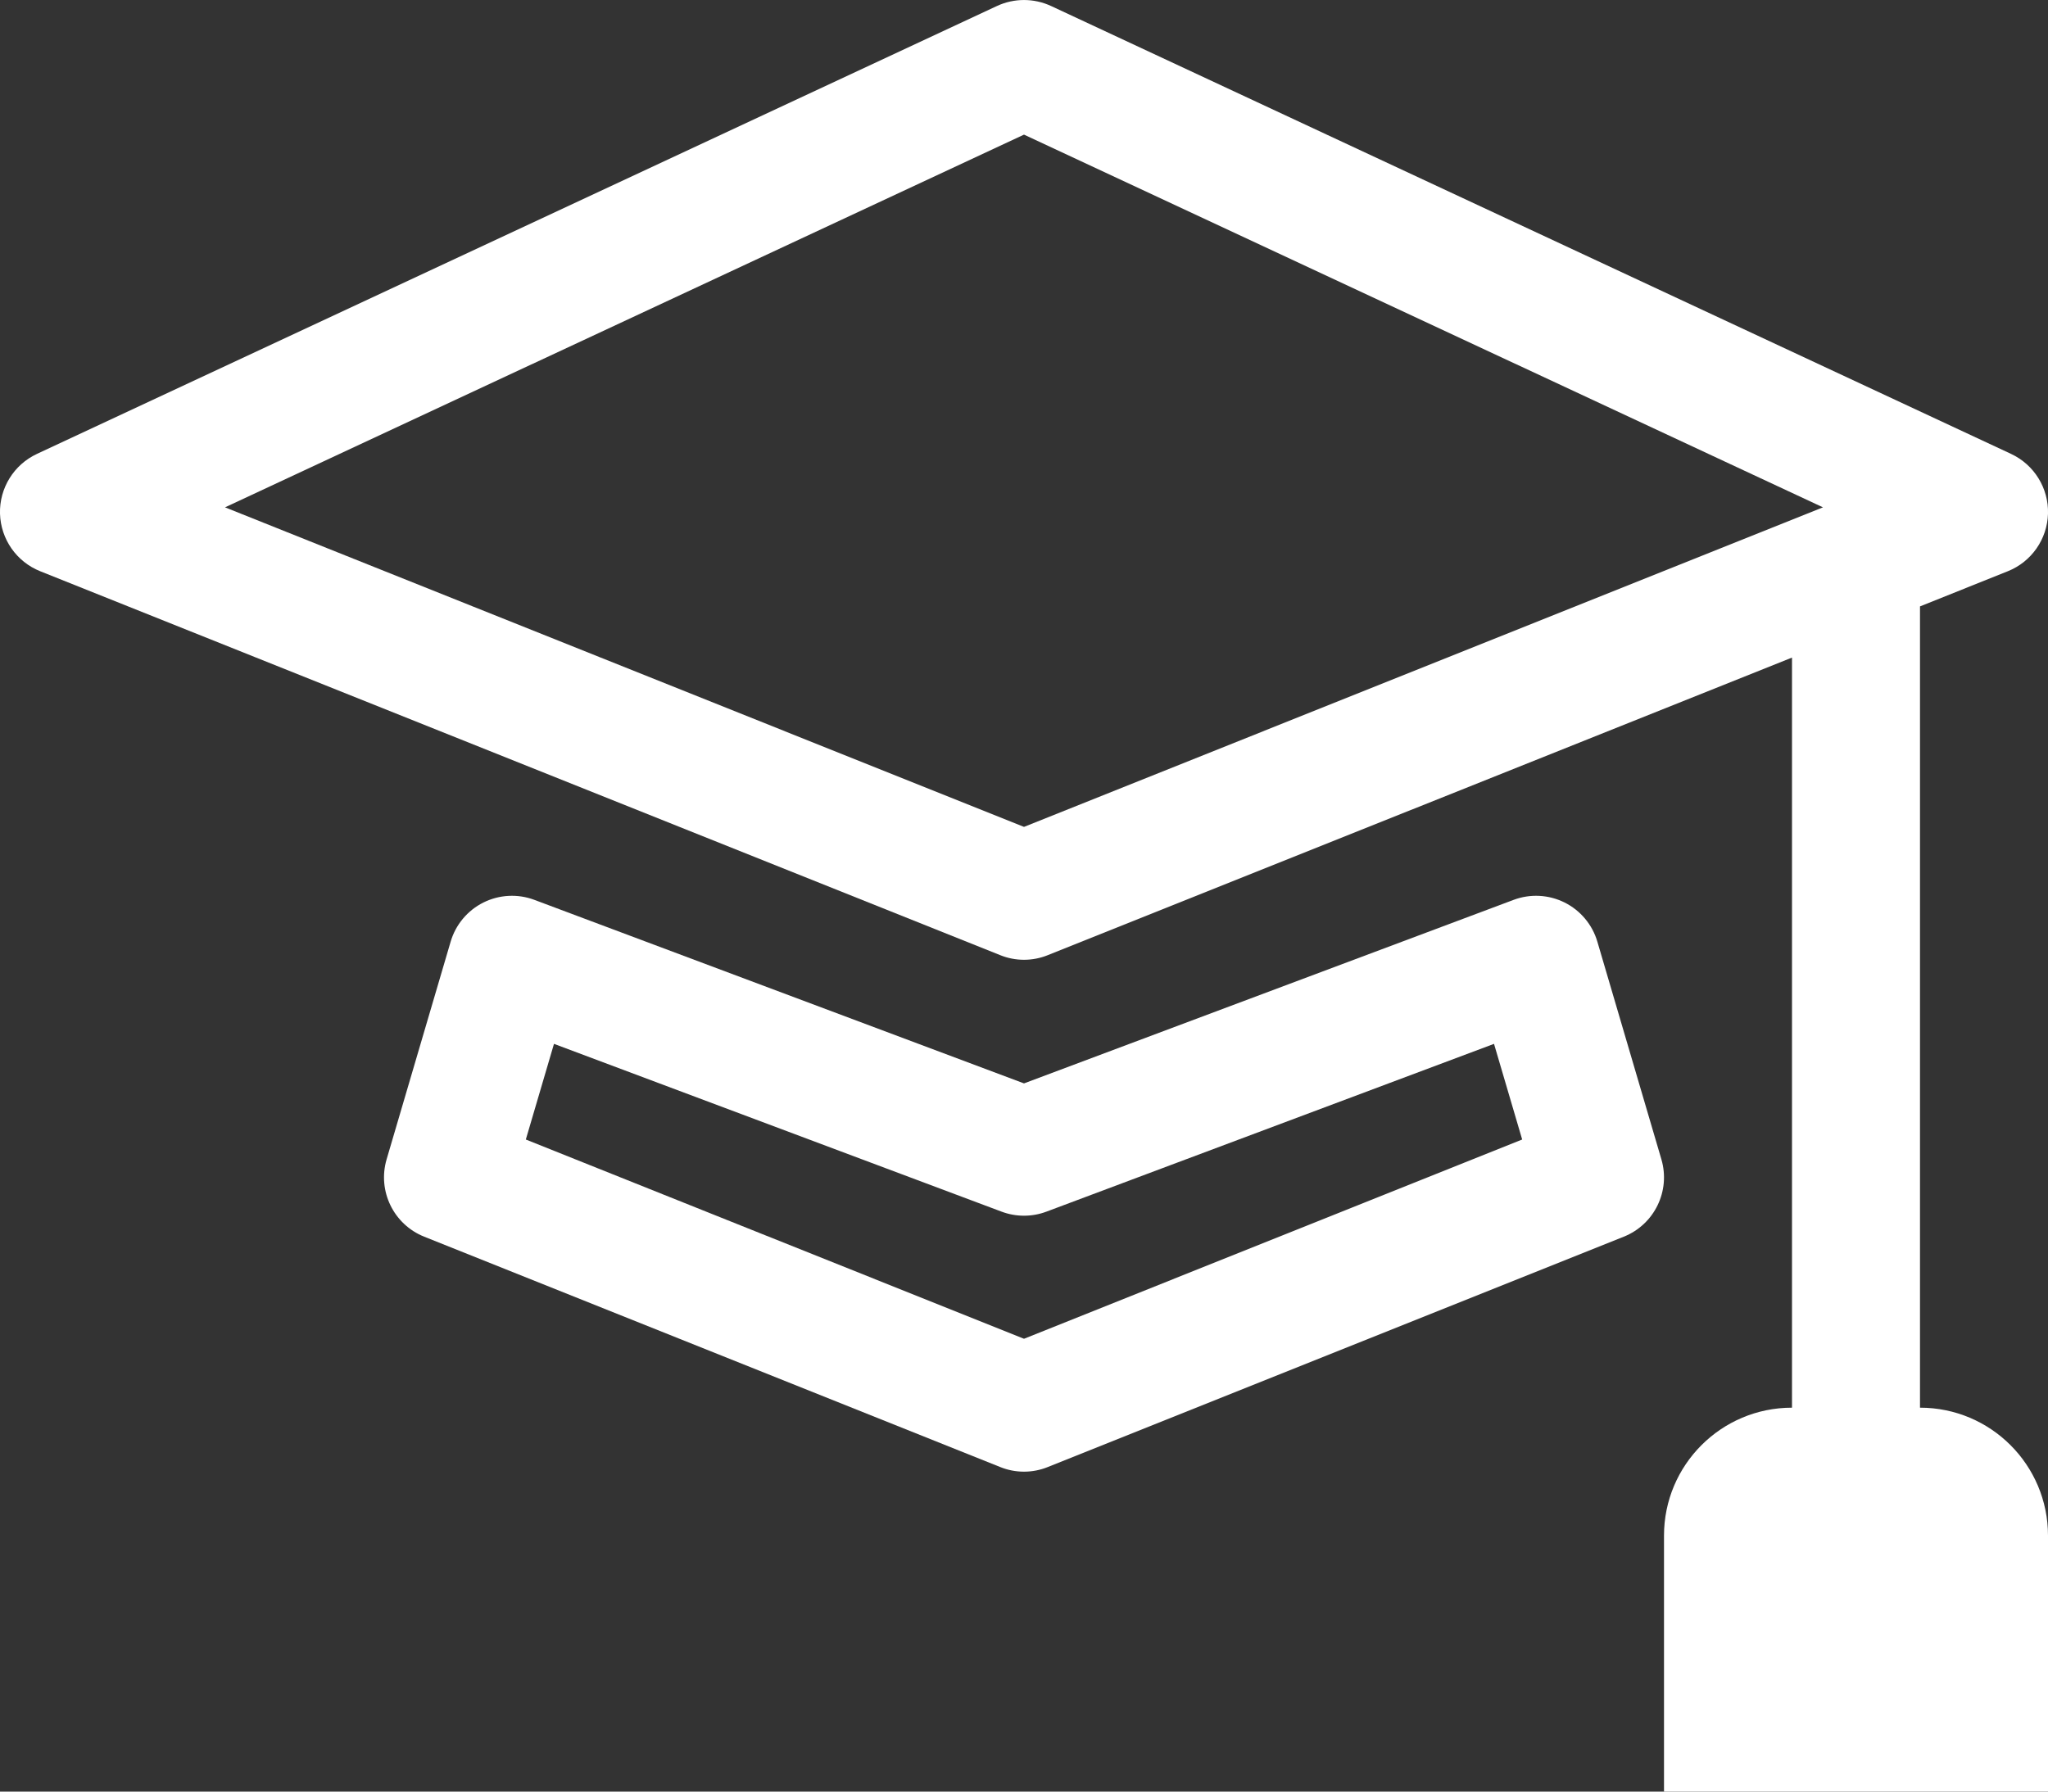
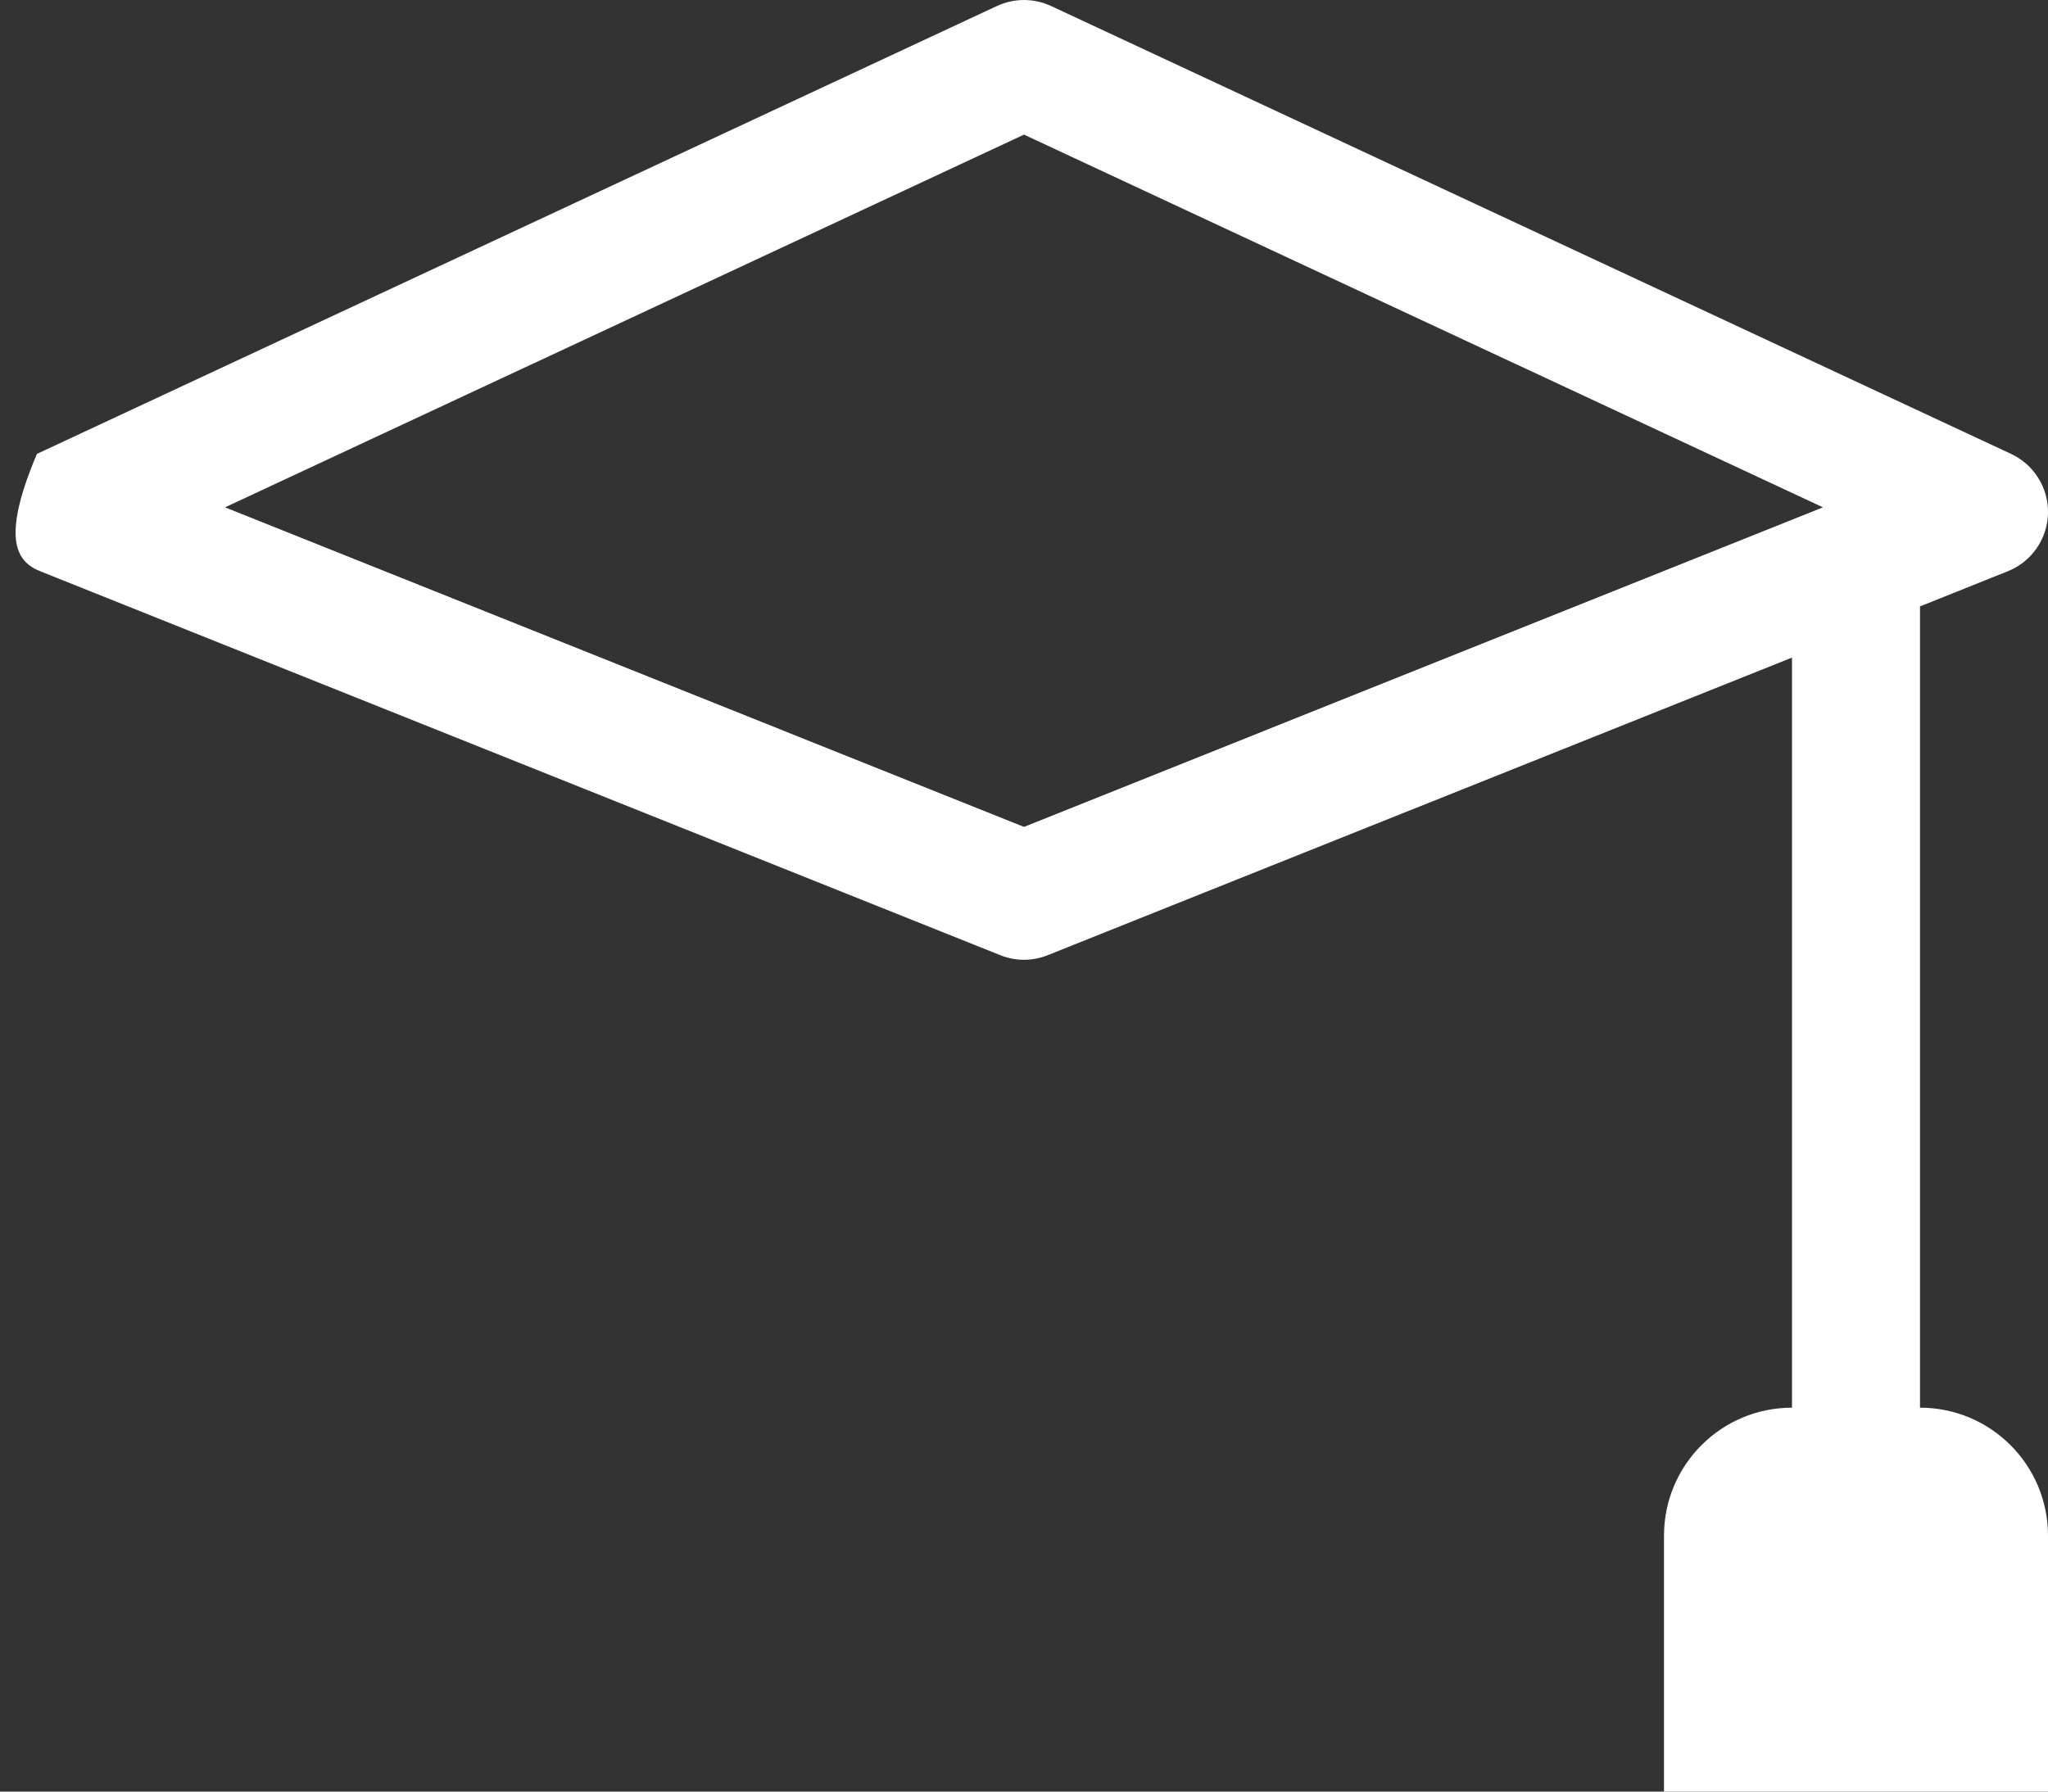
<svg xmlns="http://www.w3.org/2000/svg" width="32" height="28" viewBox="0 0 32 28" fill="none">
  <rect x="0" y="0" width="32" height="28" fill="#333333" stroke="none" />
-   <path d="M16.423 0.094C16.155 -0.031 15.845 -0.031 15.577 0.094L0.577 7.094C0.216 7.262 -0.011 7.63 0 8.028C0.012 8.427 0.258 8.78 0.629 8.928L15.629 14.928C15.867 15.024 16.133 15.024 16.371 14.928L28 10.277V22C26.895 22 26 22.895 26 24V28H32V24C32 22.895 31.105 22 30 22V9.477L31.371 8.928C31.742 8.78 31.988 8.427 32 8.028C32.011 7.63 31.784 7.262 31.423 7.094L16.423 0.094ZM16 12.923L3.516 7.929L16 2.104L28.484 7.929L16 12.923Z" fill="white" />
-   <path d="M8.351 14.064C8.091 13.966 7.802 13.981 7.553 14.105C7.305 14.229 7.119 14.451 7.041 14.718L6.041 18.118C5.895 18.613 6.15 19.137 6.629 19.328L15.629 22.928C15.867 23.024 16.133 23.024 16.371 22.928L25.371 19.328C25.85 19.137 26.105 18.613 25.959 18.118L24.959 14.718C24.881 14.451 24.695 14.229 24.447 14.105C24.198 13.981 23.909 13.966 23.649 14.064L16 16.932L8.351 14.064ZM8.216 17.809L8.656 16.314L15.649 18.936C15.875 19.021 16.125 19.021 16.351 18.936L23.344 16.314L23.784 17.809L16 20.923L8.216 17.809Z" fill="white" />
+   <path d="M16.423 0.094C16.155 -0.031 15.845 -0.031 15.577 0.094L0.577 7.094C0.012 8.427 0.258 8.78 0.629 8.928L15.629 14.928C15.867 15.024 16.133 15.024 16.371 14.928L28 10.277V22C26.895 22 26 22.895 26 24V28H32V24C32 22.895 31.105 22 30 22V9.477L31.371 8.928C31.742 8.78 31.988 8.427 32 8.028C32.011 7.63 31.784 7.262 31.423 7.094L16.423 0.094ZM16 12.923L3.516 7.929L16 2.104L28.484 7.929L16 12.923Z" fill="white" />
</svg>